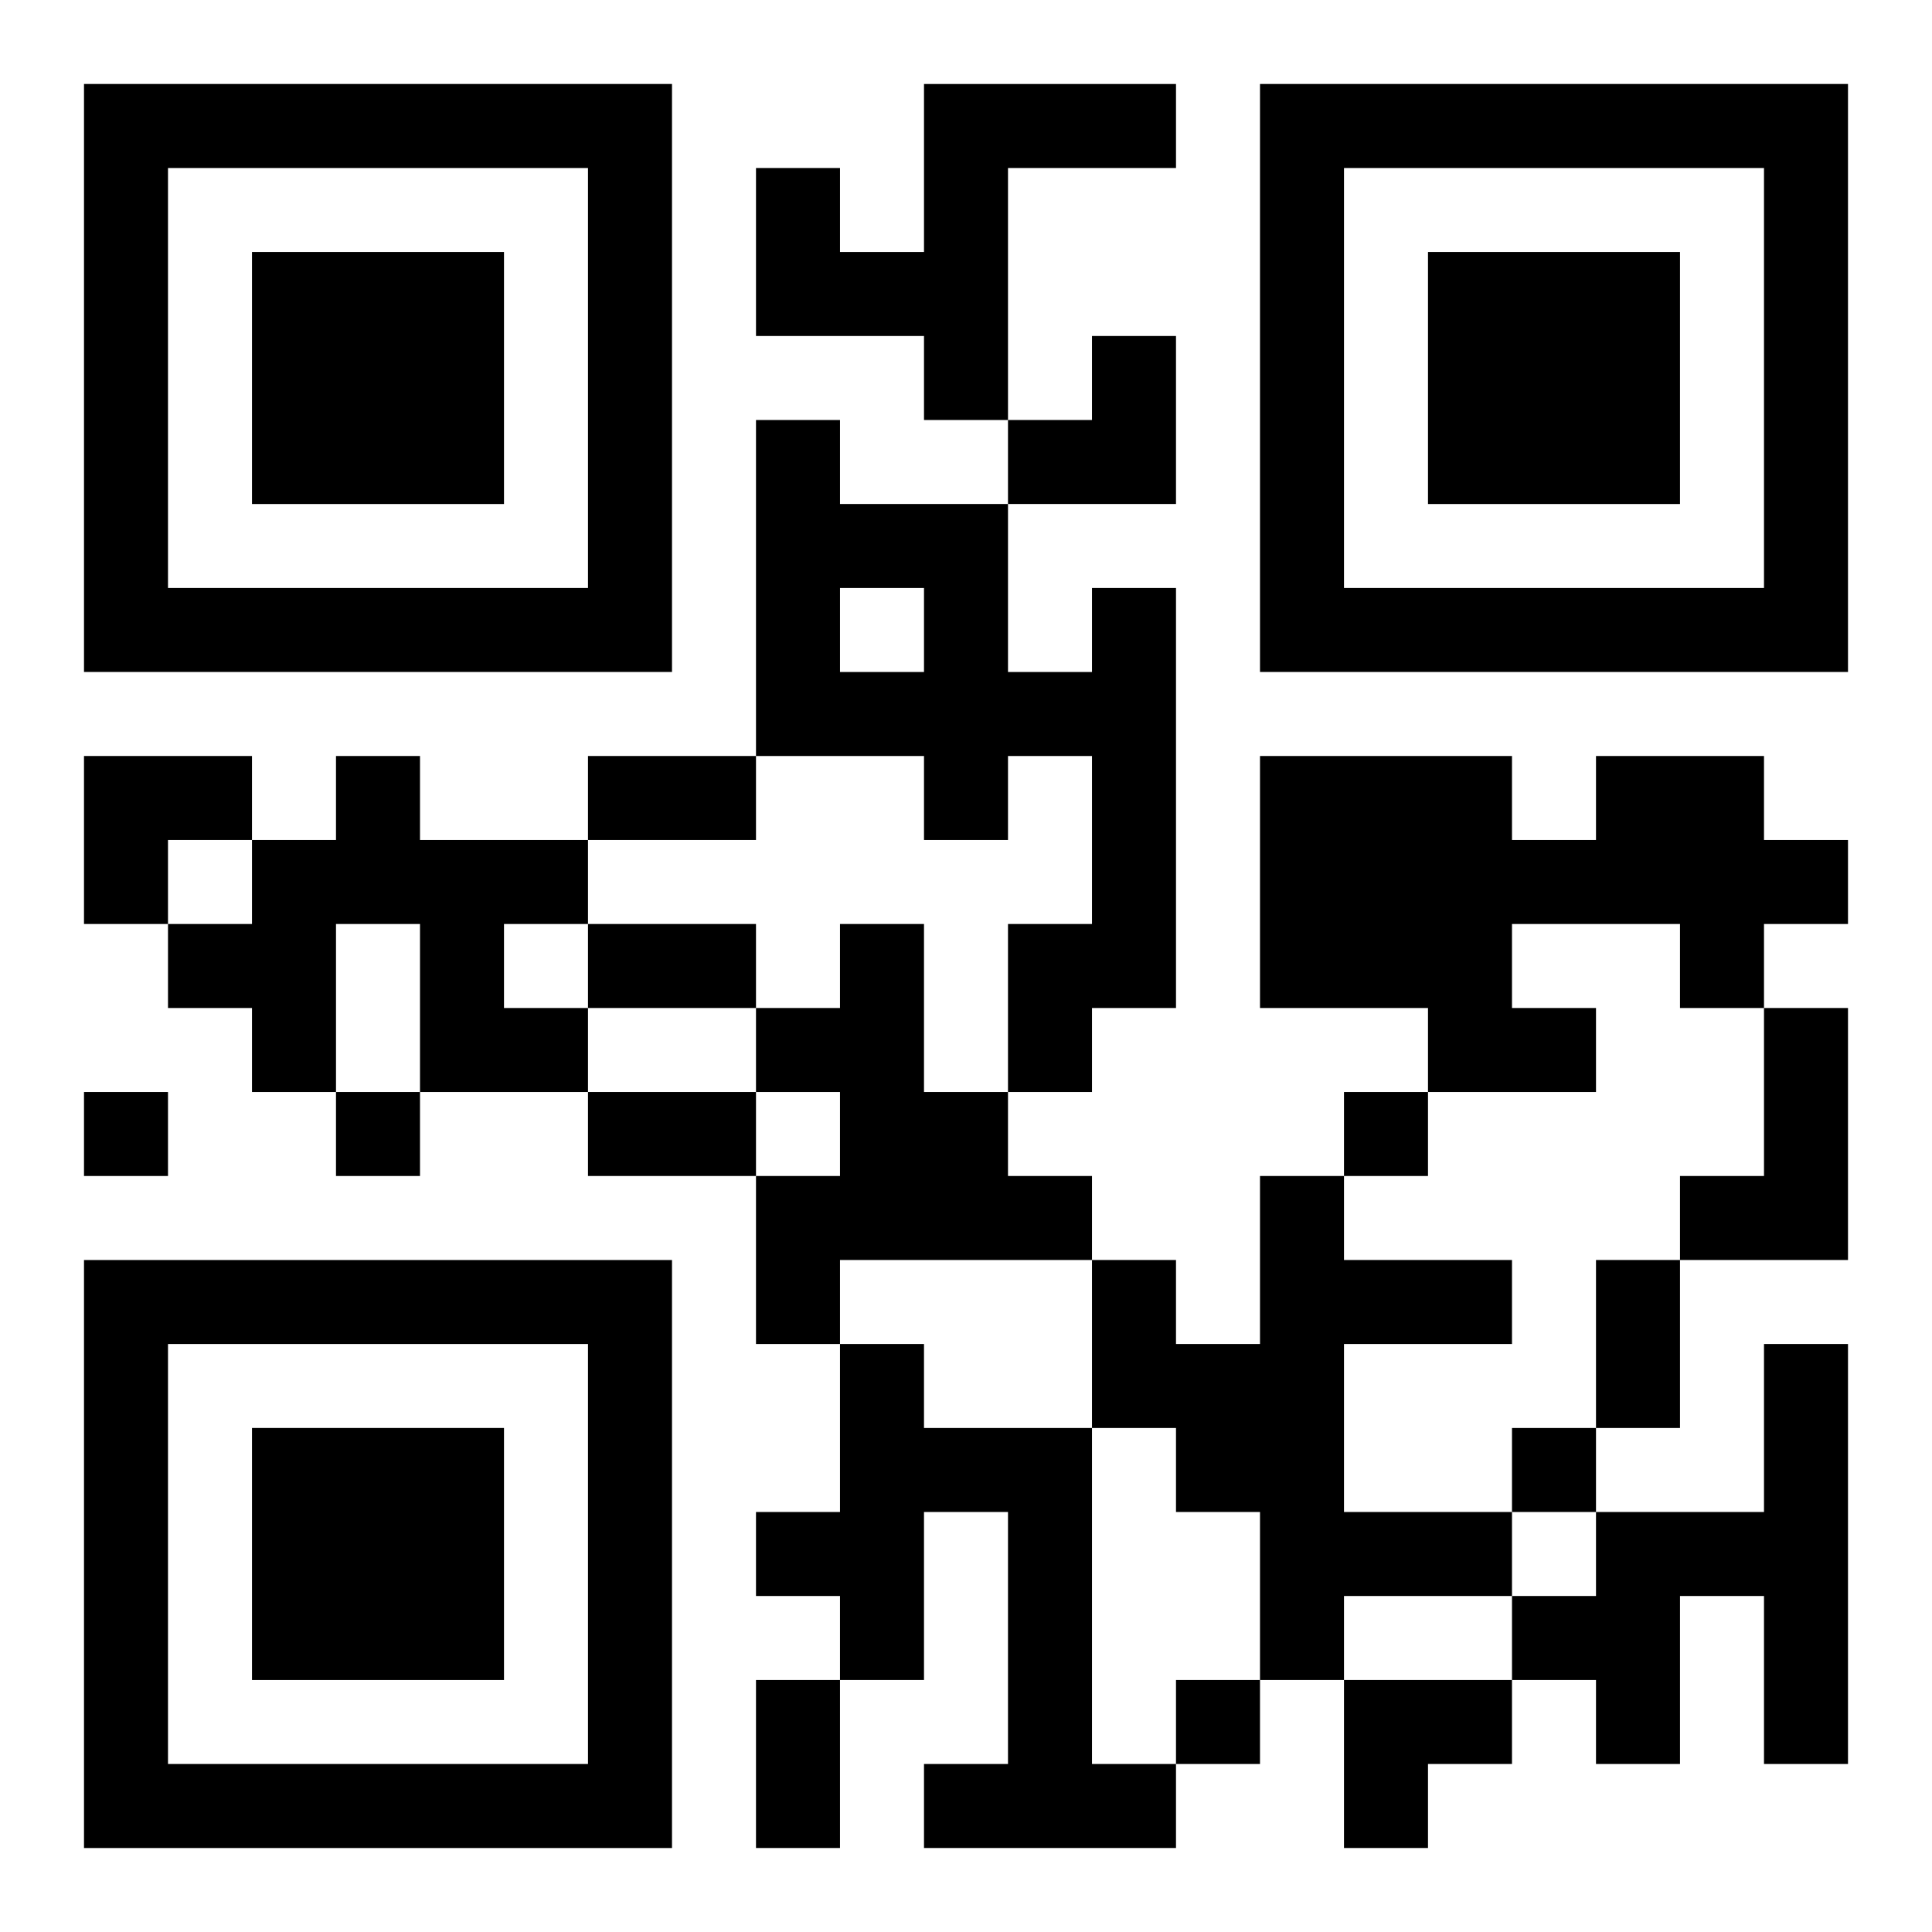
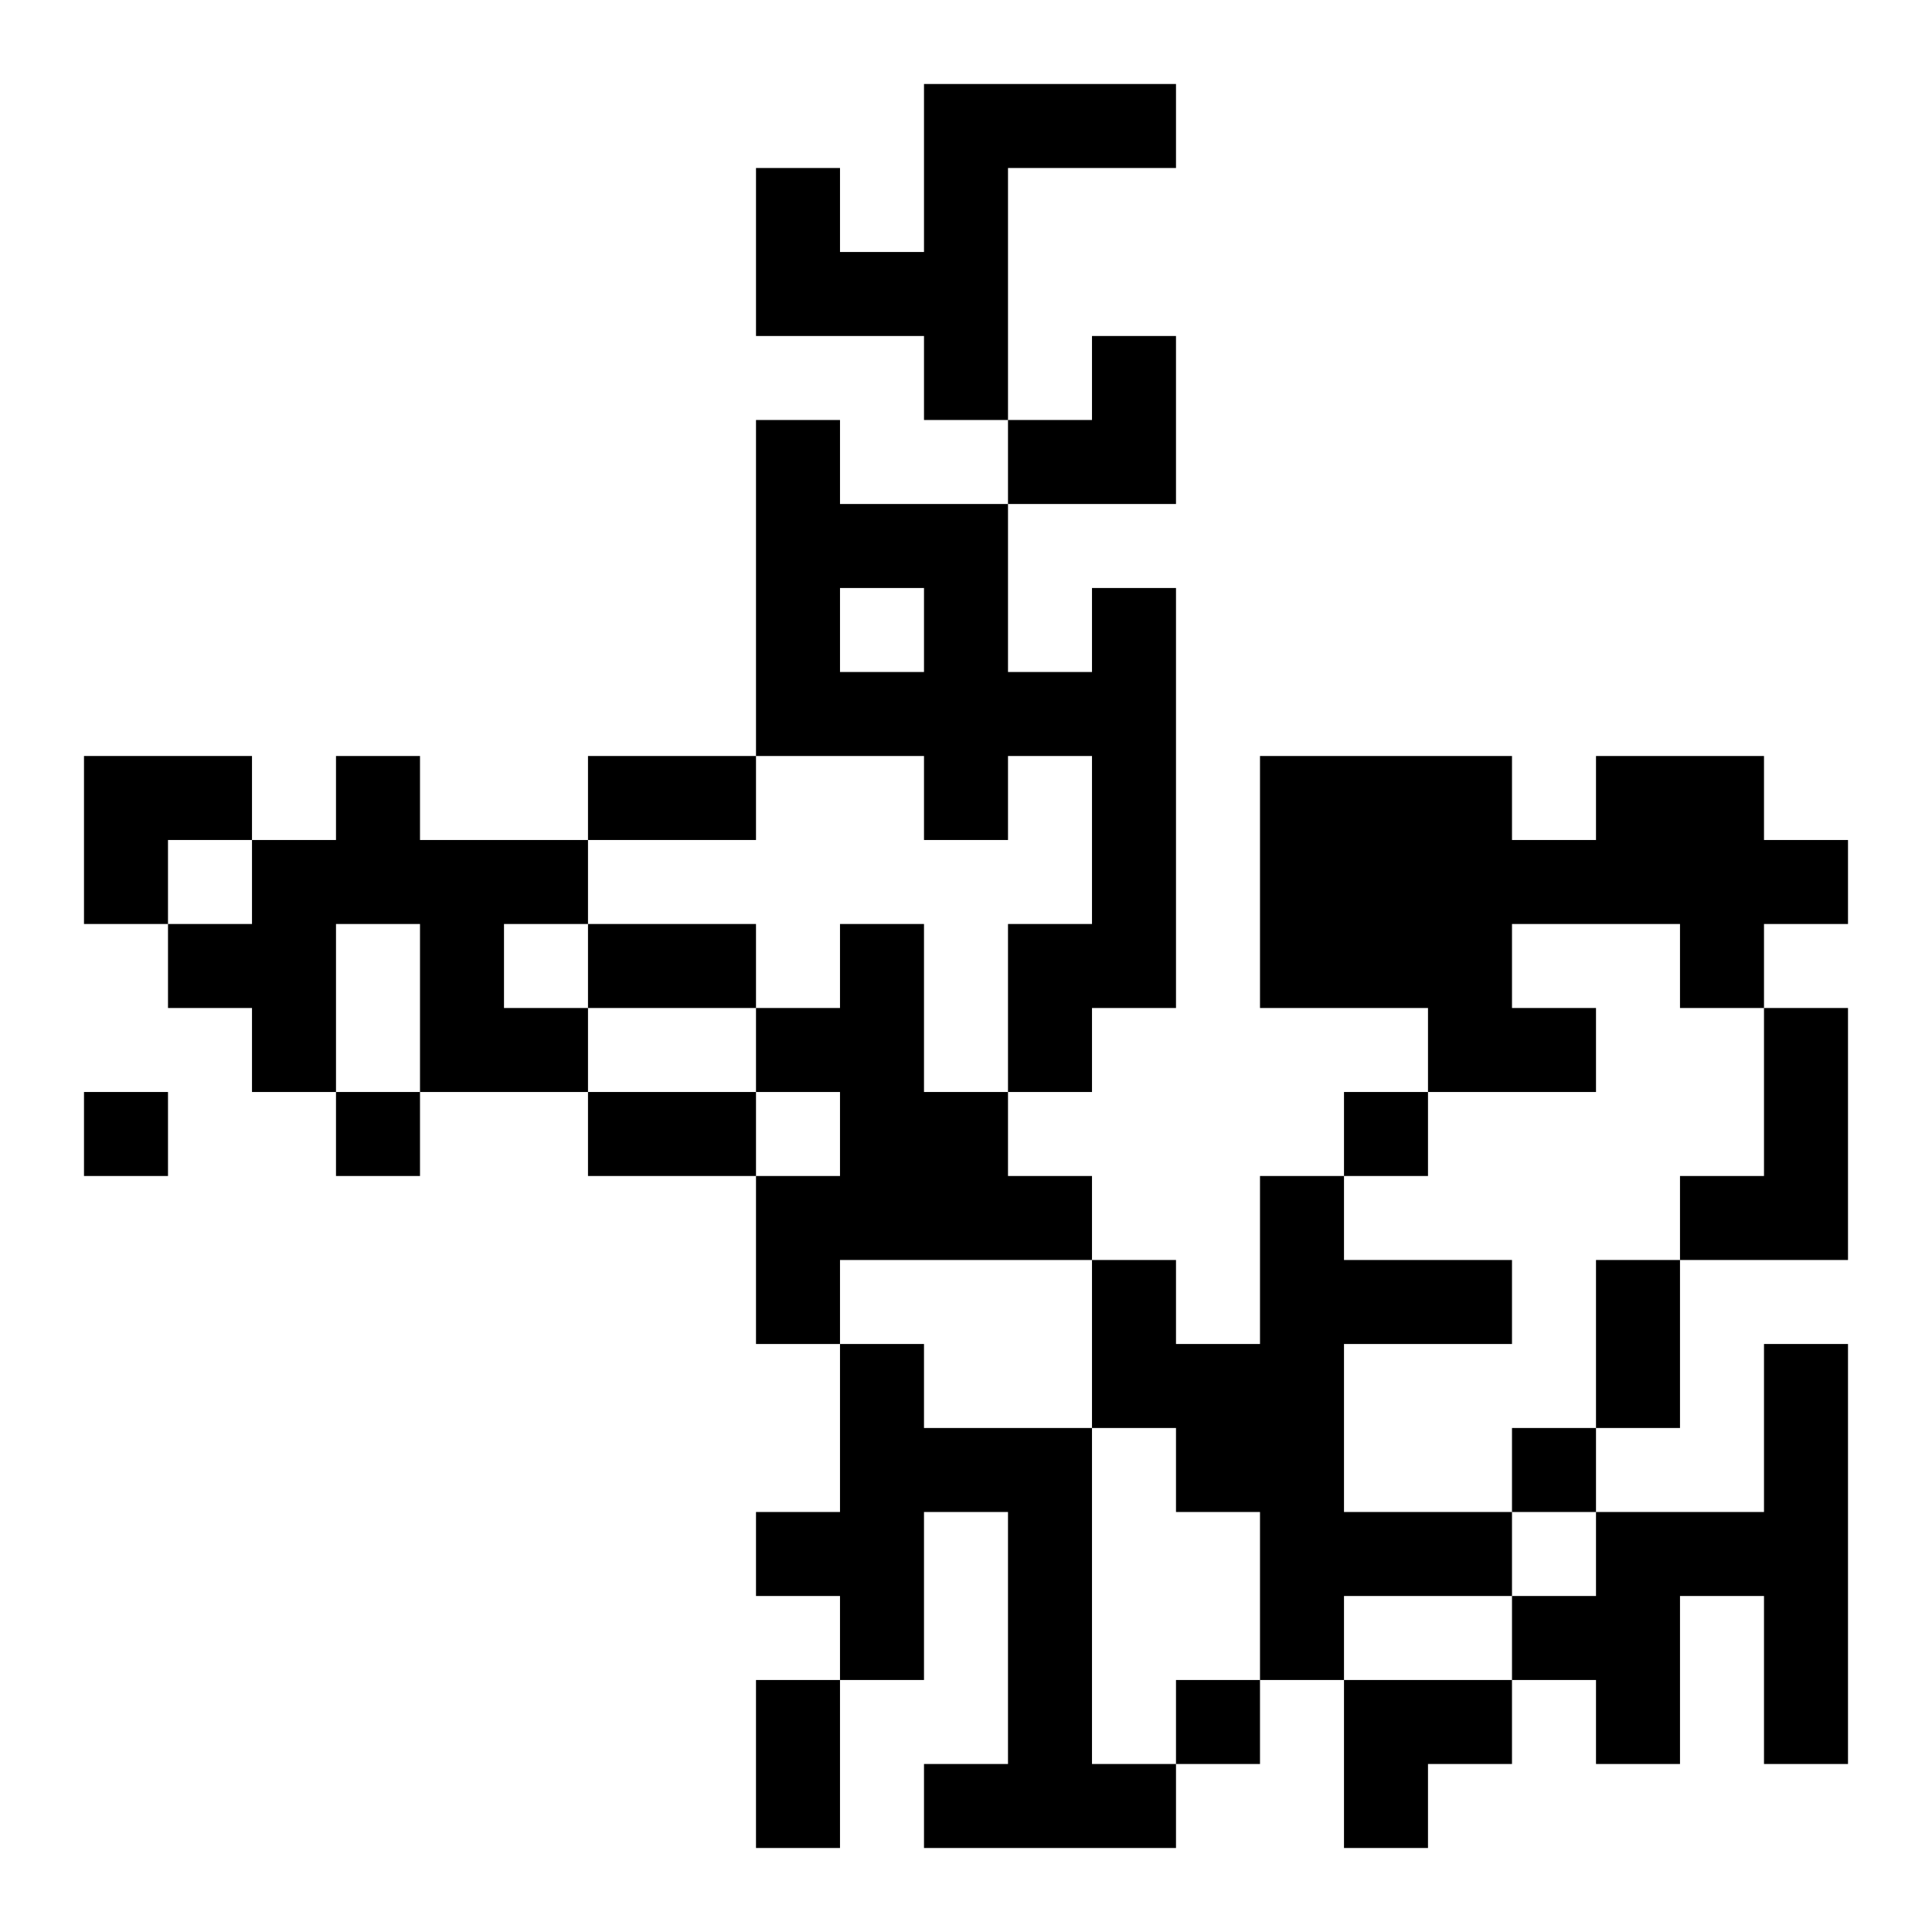
<svg xmlns="http://www.w3.org/2000/svg" xmlns:xlink="http://www.w3.org/1999/xlink" width="250" height="250" baseProfile="full" version="1.1" viewBox="-1 -1 23 23">
  <symbol id="a">
-     <path d="m0 7v7h7v-7h-7zm1 1h5v5h-5v-5zm1 1v3h3v-3h-3z" />
-   </symbol>
+     </symbol>
  <use y="-7" xlink:href="#a" />
  <use y="7" xlink:href="#a" />
  <use x="14" y="-7" xlink:href="#a" />
  <path d="m10 0h3v1h-2v3h-1v-1h-2v-2h1v1h1v-2m2 6h1v5h-1v1h-1v-2h1v-2h-1v1h-1v-1h-2v-4h1v1h2v2h1v-1m-3 0v1h1v-1h-1m-6 2h1v1h2v1h-1v1h1v1h-2v-2h-1v2h-1v-1h-1v-1h1v-1h1v-1m15 0h2v1h1v1h-1v1h-1v-1h-2v1h1v1h-2v-1h-2v-3h3v1h1v-1m-9 2h1v2h1v1h1v1h-3v1h-1v-2h1v-1h-1v-1h1v-1m11 1h1v3h-2v-1h1v-2m-6 2h1v1h2v1h-2v2h2v1h-2v1h-1v-2h-1v-1h-1v-2h1v1h1v-2m-5 2h1v1h2v4h1v1h-3v-1h1v-3h-1v2h-1v-1h-1v-1h1v-2m11 0h1v5h-1v-2h-1v2h-1v-1h-1v-1h1v-1h2v-2m-20-3v1h1v-1h-1m3 0v1h1v-1h-1m12 0v1h1v-1h-1m2 4v1h1v-1h-1m-4 3v1h1v-1h-1m-7-11h2v1h-2v-1m0 2h2v1h-2v-1m0 2h2v1h-2v-1m12 2h1v2h-1v-2m-10 5h1v2h-1v-2m3-16m1 0h1v2h-2v-1h1zm-12 5h2v1h-1v1h-1zm15 11h2v1h-1v1h-1z" />
</svg>